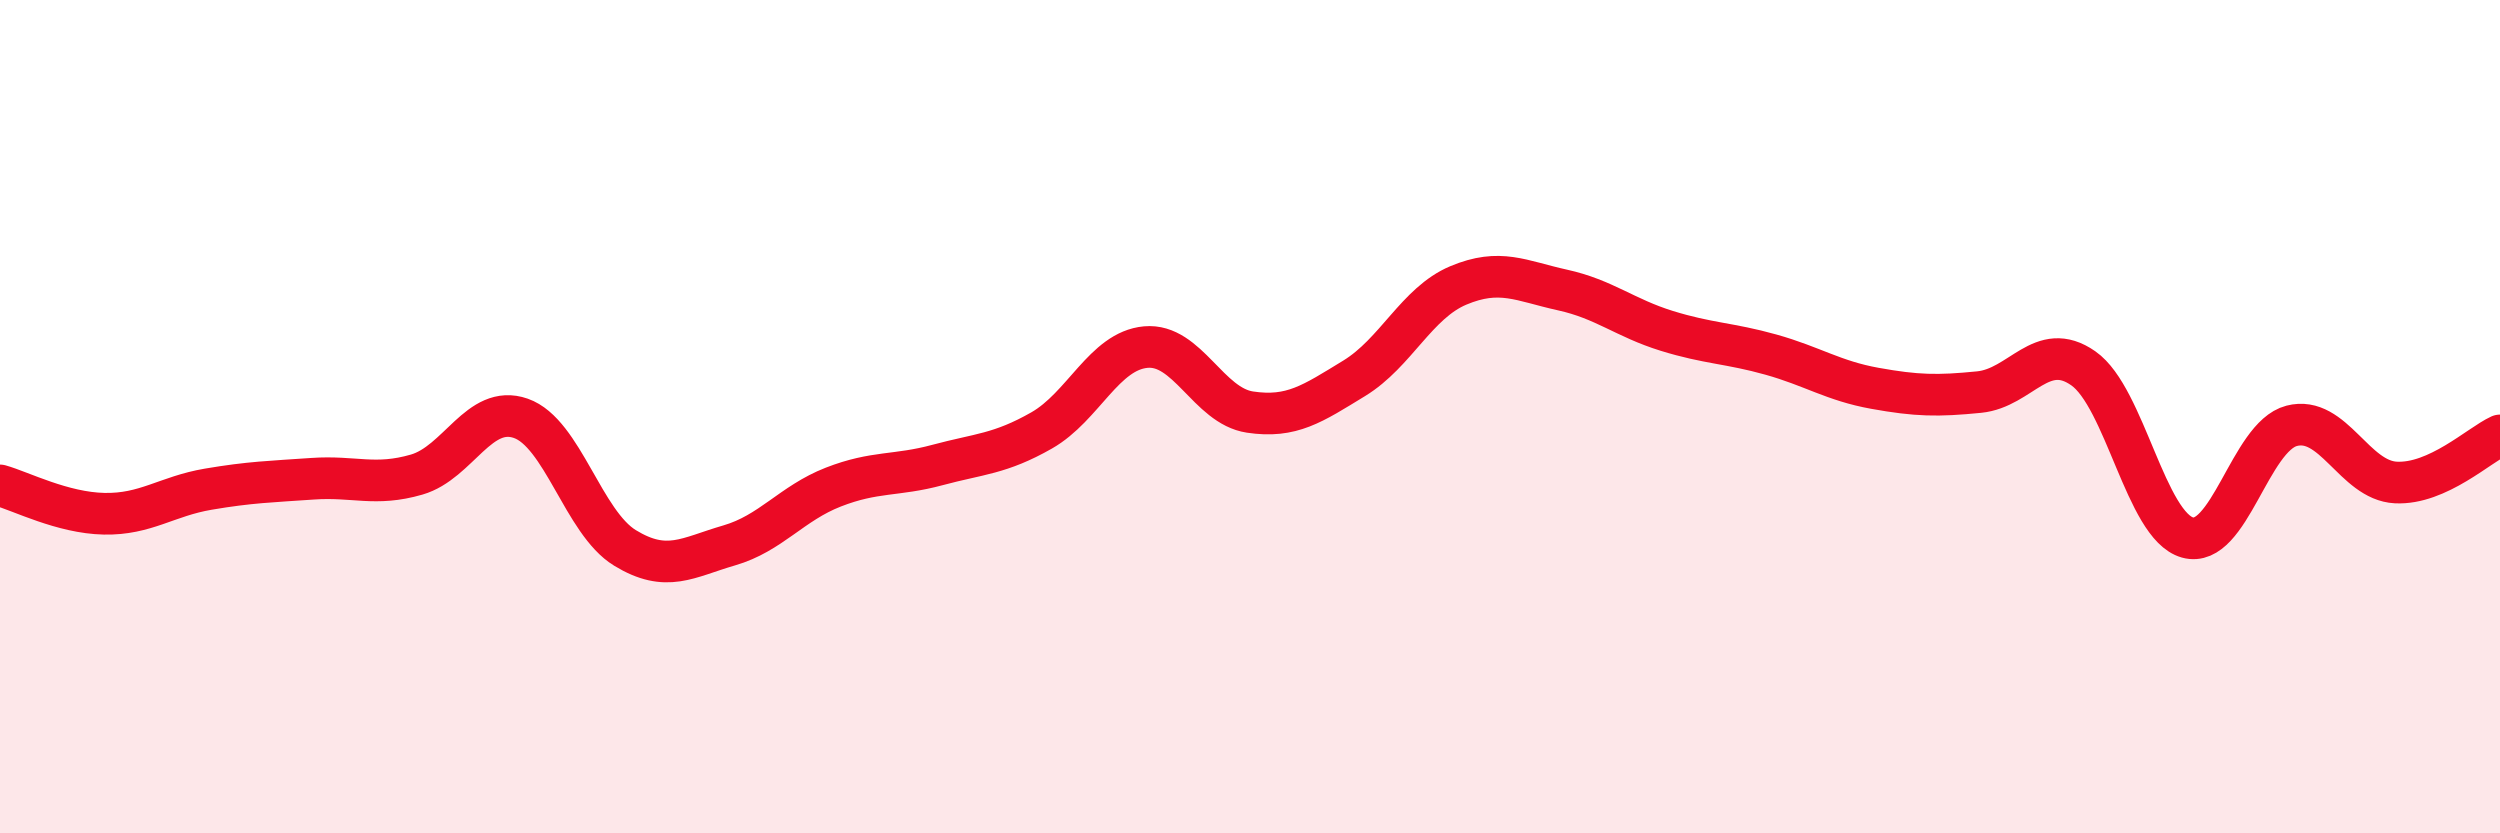
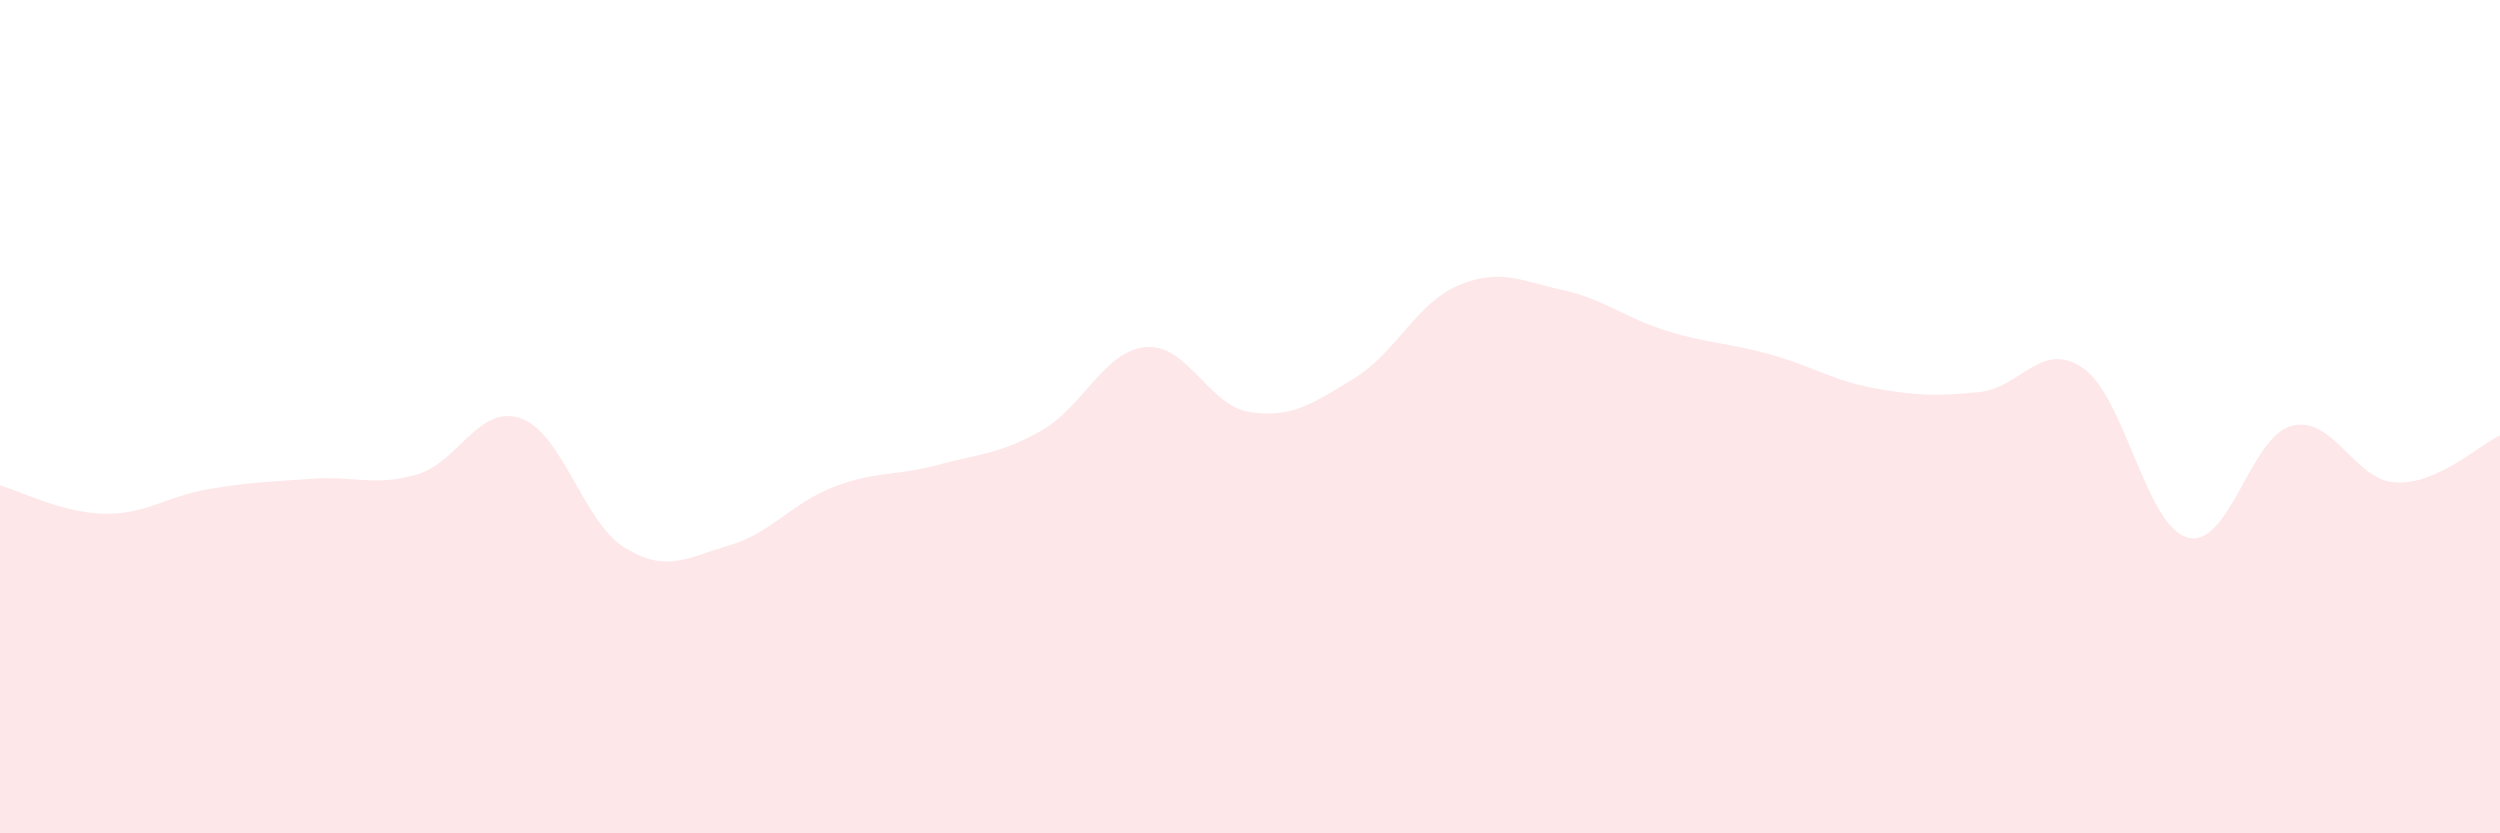
<svg xmlns="http://www.w3.org/2000/svg" width="60" height="20" viewBox="0 0 60 20">
  <path d="M 0,11.65 C 0.5,11.79 1.5,12.31 2.5,12.33 C 3.5,12.35 4,11.91 5,11.74 C 6,11.57 6.5,11.56 7.5,11.49 C 8.5,11.42 9,11.68 10,11.39 C 11,11.1 11.5,9.69 12.5,10.04 C 13.5,10.39 14,12.54 15,13.15 C 16,13.76 16.5,13.38 17.5,13.09 C 18.5,12.8 19,12.08 20,11.69 C 21,11.3 21.5,11.43 22.5,11.16 C 23.5,10.89 24,10.9 25,10.33 C 26,9.76 26.5,8.42 27.5,8.33 C 28.5,8.24 29,9.74 30,9.89 C 31,10.04 31.5,9.69 32.5,9.08 C 33.5,8.47 34,7.27 35,6.85 C 36,6.43 36.5,6.74 37.5,6.96 C 38.5,7.18 39,7.63 40,7.94 C 41,8.25 41.5,8.23 42.5,8.51 C 43.5,8.79 44,9.14 45,9.32 C 46,9.5 46.5,9.51 47.5,9.41 C 48.5,9.31 49,8.14 50,8.84 C 51,9.54 51.5,12.62 52.5,12.9 C 53.5,13.18 54,10.48 55,10.22 C 56,9.96 56.5,11.53 57.5,11.58 C 58.5,11.63 59.5,10.68 60,10.45L60 20L0 20Z" fill="#EB0A25" opacity="0.1" stroke-linecap="round" stroke-linejoin="round" />
-   <path d="M 0,11.65 C 0.5,11.79 1.5,12.31 2.5,12.33 C 3.5,12.35 4,11.91 5,11.74 C 6,11.57 6.5,11.56 7.5,11.49 C 8.5,11.42 9,11.68 10,11.39 C 11,11.1 11.5,9.69 12.5,10.04 C 13.5,10.39 14,12.54 15,13.15 C 16,13.76 16.5,13.38 17.5,13.09 C 18.5,12.8 19,12.08 20,11.69 C 21,11.3 21.5,11.43 22.5,11.16 C 23.5,10.89 24,10.9 25,10.33 C 26,9.76 26.5,8.42 27.5,8.33 C 28.5,8.24 29,9.74 30,9.89 C 31,10.04 31.5,9.69 32.5,9.08 C 33.5,8.47 34,7.27 35,6.85 C 36,6.43 36.5,6.74 37.5,6.96 C 38.5,7.18 39,7.63 40,7.94 C 41,8.25 41.5,8.23 42.5,8.51 C 43.5,8.79 44,9.14 45,9.32 C 46,9.5 46.5,9.51 47.5,9.41 C 48.5,9.31 49,8.14 50,8.84 C 51,9.54 51.5,12.62 52.5,12.9 C 53.5,13.18 54,10.48 55,10.22 C 56,9.96 56.5,11.53 57.5,11.58 C 58.5,11.63 59.5,10.68 60,10.45" stroke="#EB0A25" stroke-width="1" fill="none" stroke-linecap="round" stroke-linejoin="round" />
</svg>